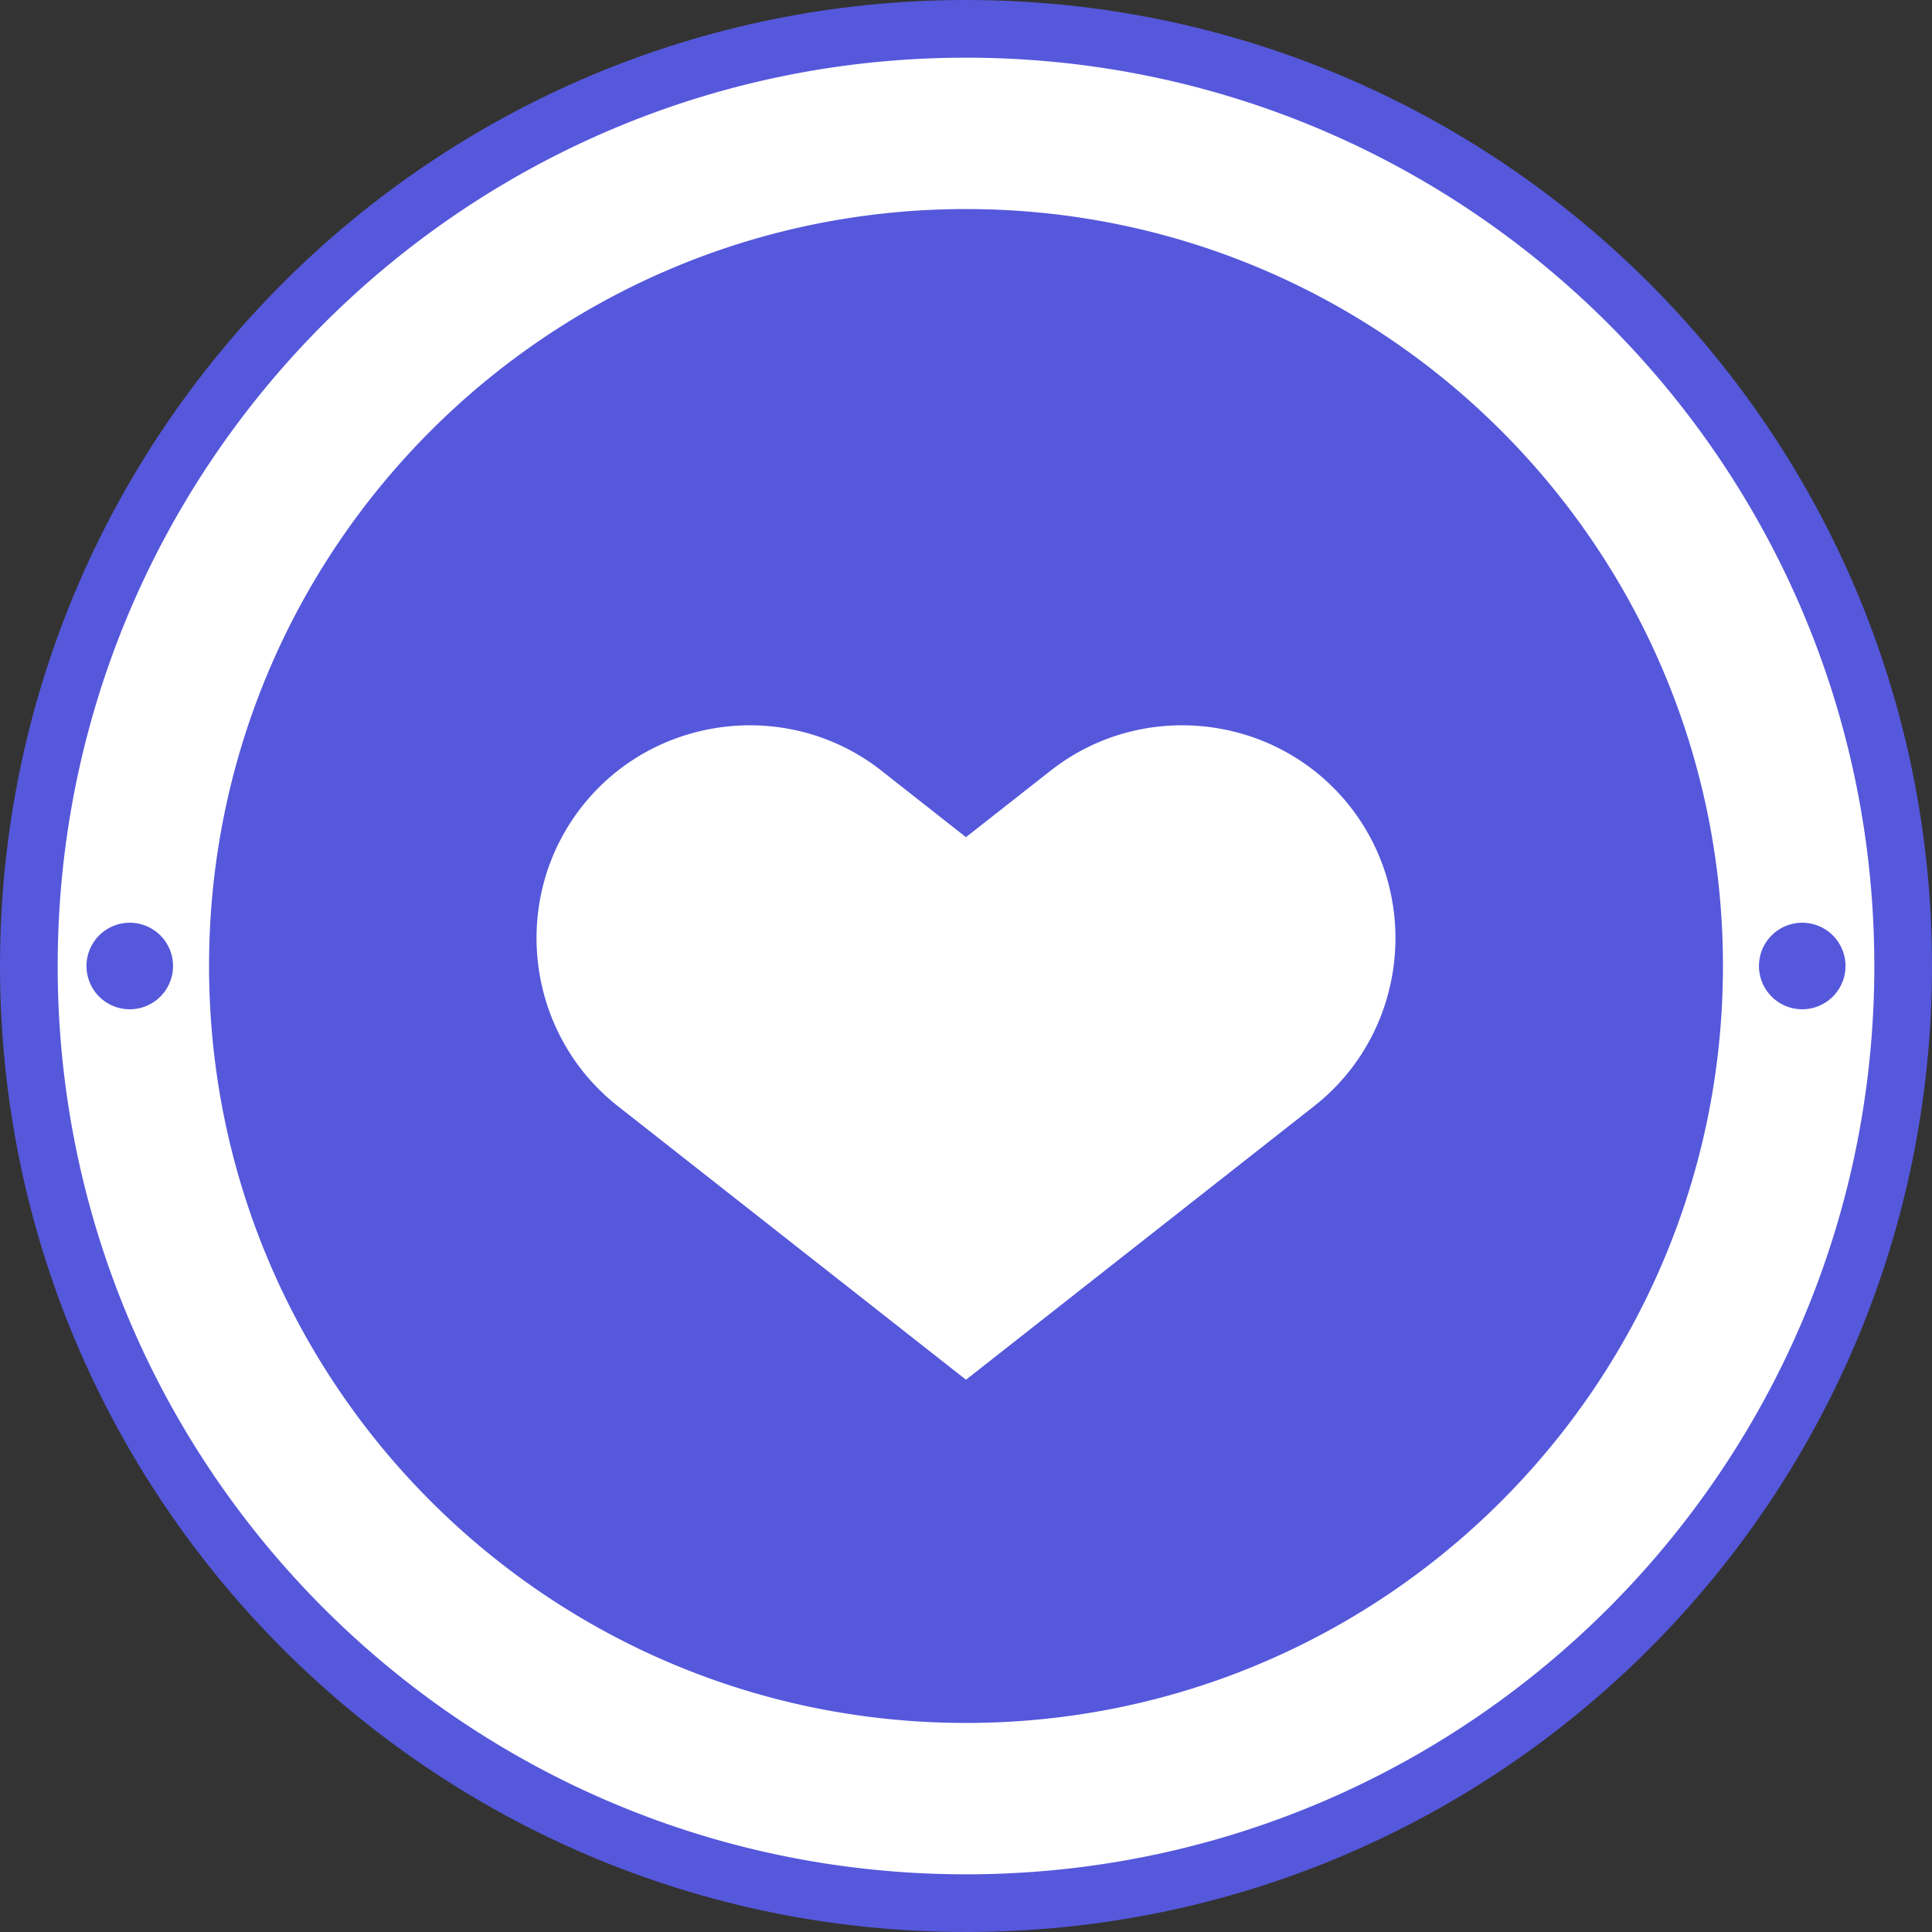
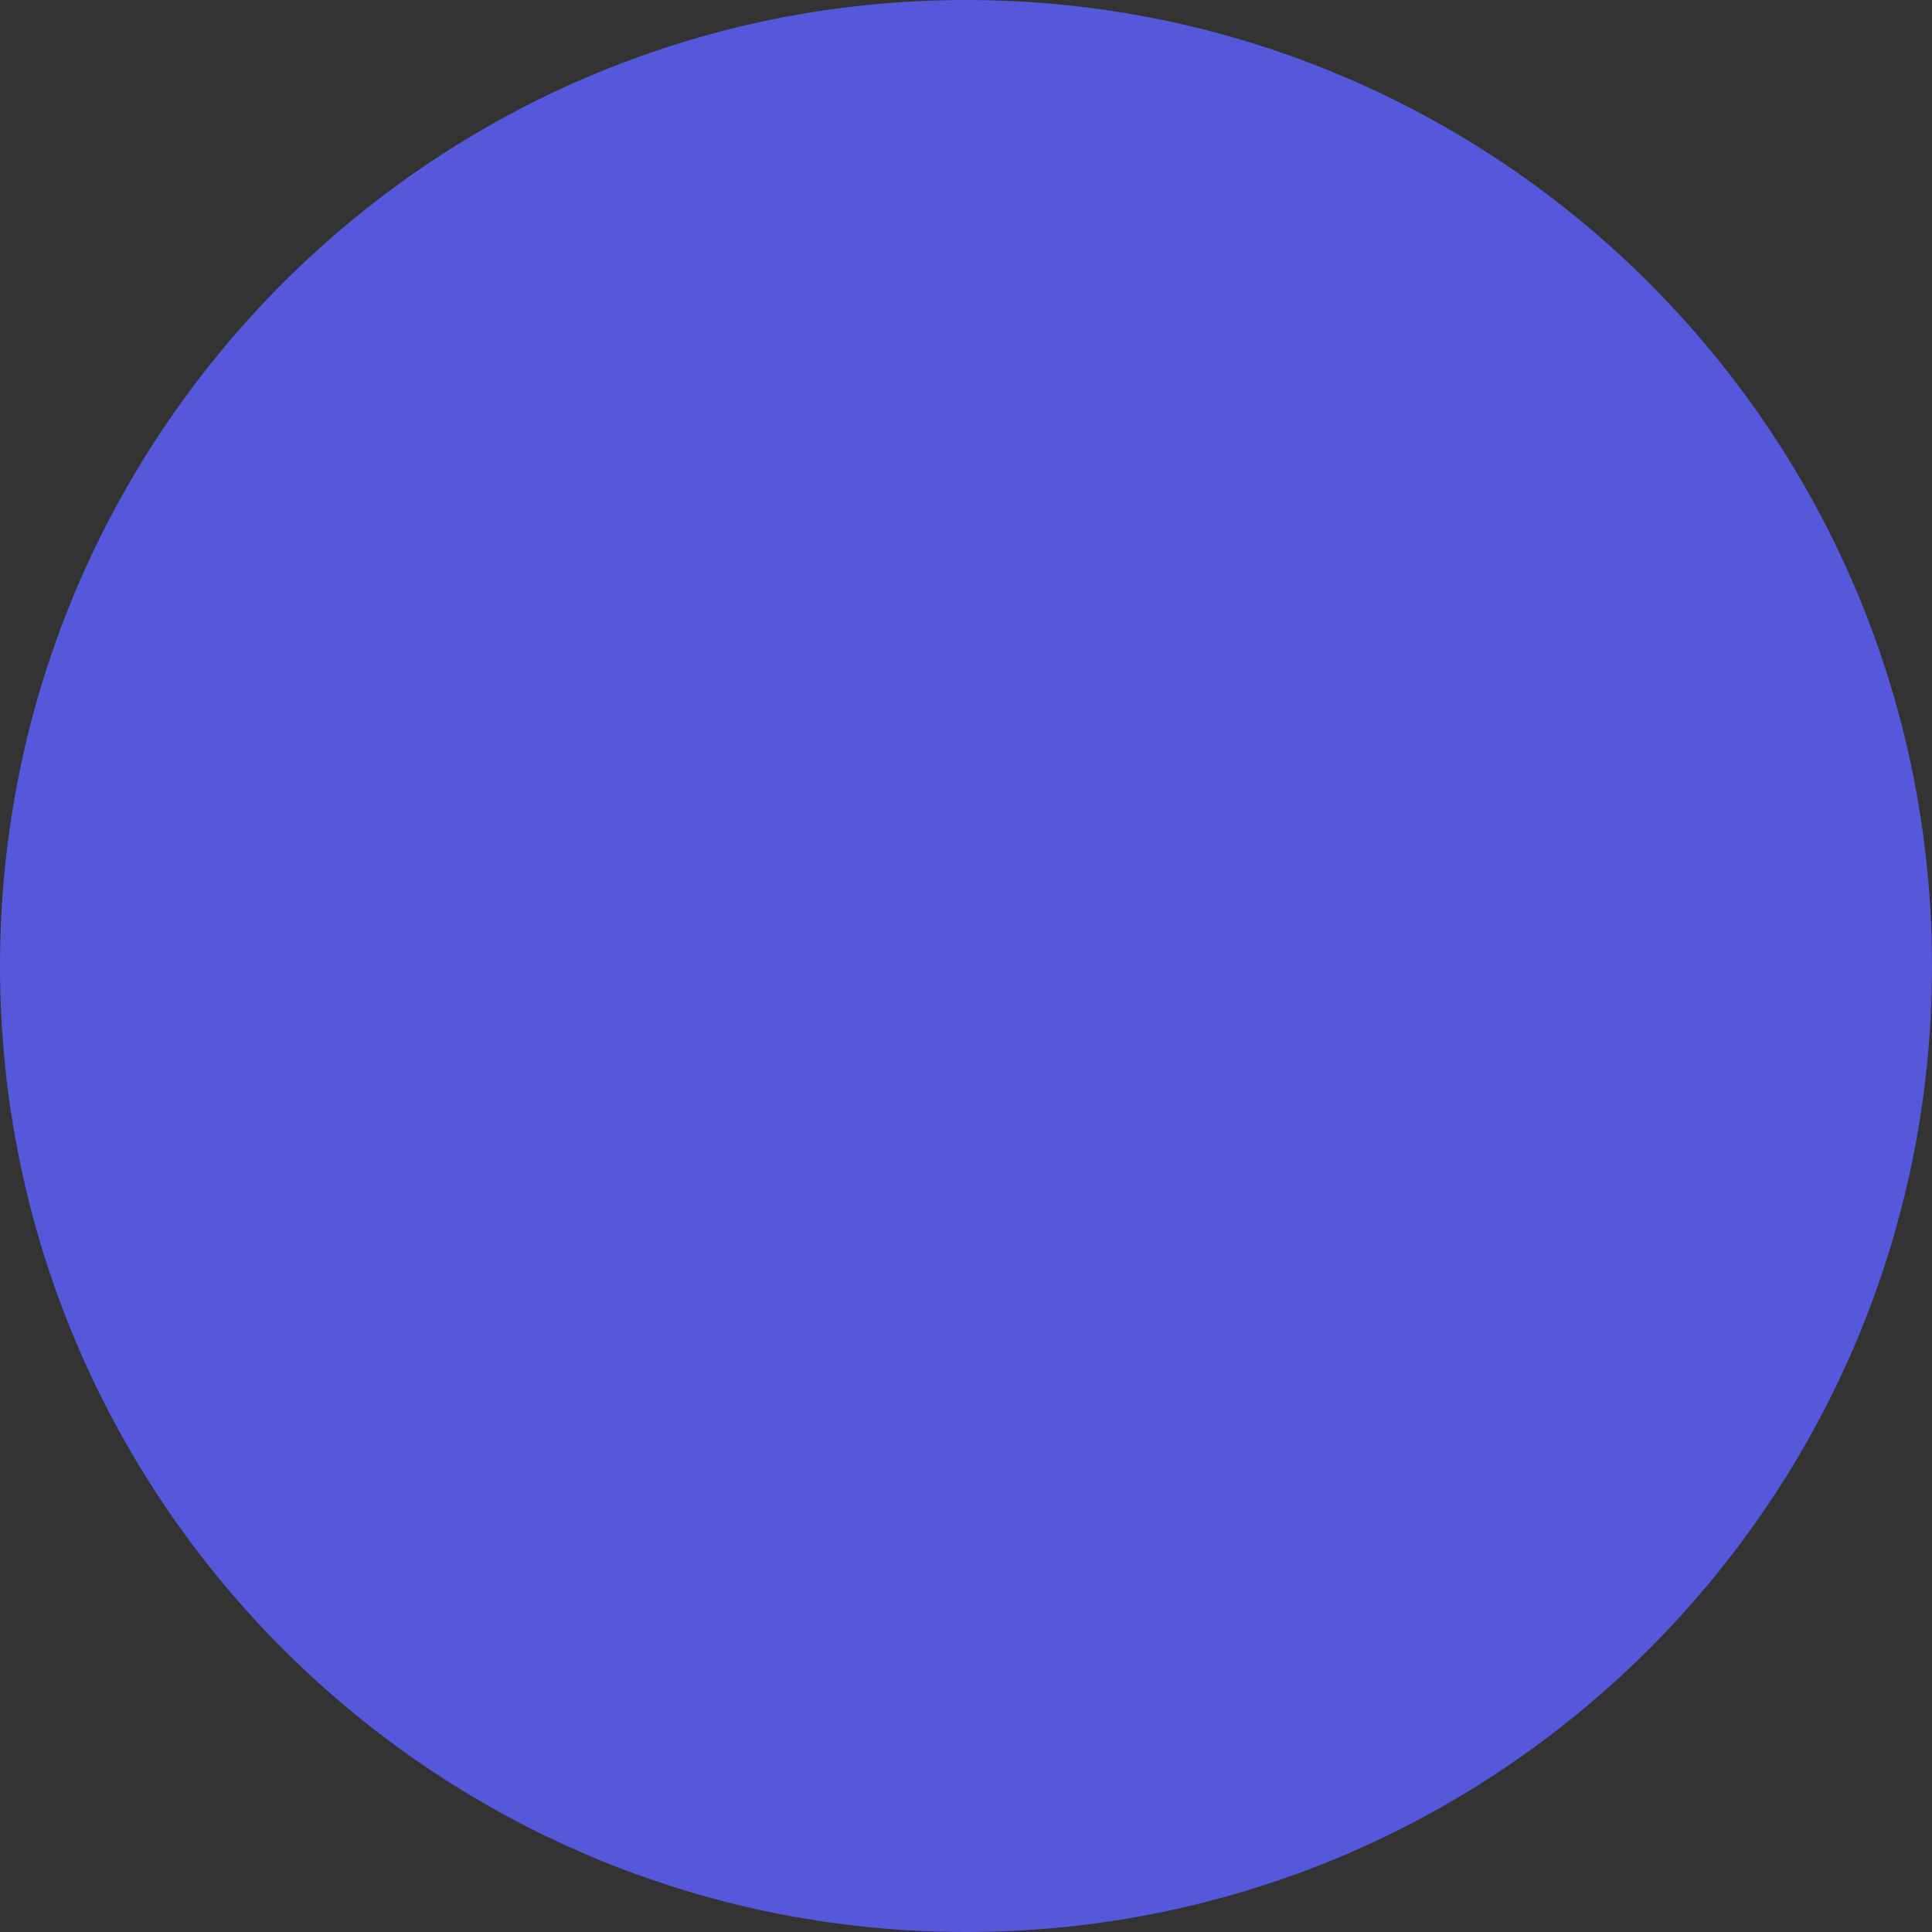
<svg xmlns="http://www.w3.org/2000/svg" width="48" height="48" viewBox="0 0 48 48">
  <rect x="0" y="0" width="48" height="48" fill="#333333" stroke="none" />
  <g fill="none" fill-rule="evenodd">
    <path fill="#5558DB" fill-rule="nonzero" d="M48 24c0 13.255-10.746 24-24 24S0 37.255 0 24C0 10.746 10.746 0 24 0s24 10.746 24 24z" />
-     <path fill="#FFF" d="M46.567 24c0 12.464-10.104 22.567-22.567 22.567C11.537 46.567 1.433 36.464 1.433 24 1.433 11.537 11.537 1.433 24 1.433c12.463 0 22.567 10.104 22.567 22.567zm-3.761 0c0-10.386-8.42-18.806-18.806-18.806-10.386 0-18.806 8.42-18.806 18.806 0 10.387 8.42 18.806 18.806 18.806 10.387 0 18.806-8.42 18.806-18.806zm3.045 0a1.075 1.075 0 1 0-2.15 0 1.075 1.075 0 0 0 2.15 0zM4.299 24a1.075 1.075 0 1 0-2.15 0 1.075 1.075 0 0 0 2.15 0zm11.05 3.48c-2.291-1.801-2.693-5.149-.892-7.441 1.801-2.292 5.15-2.693 7.442-.892l2.1 1.652 2.103-1.652c2.292-1.801 5.64-1.4 7.441.892 1.8 2.292 1.4 5.64-.892 7.441l-.075.059L24 34.279l-8.576-6.74-.075-.059z" />
  </g>
</svg>